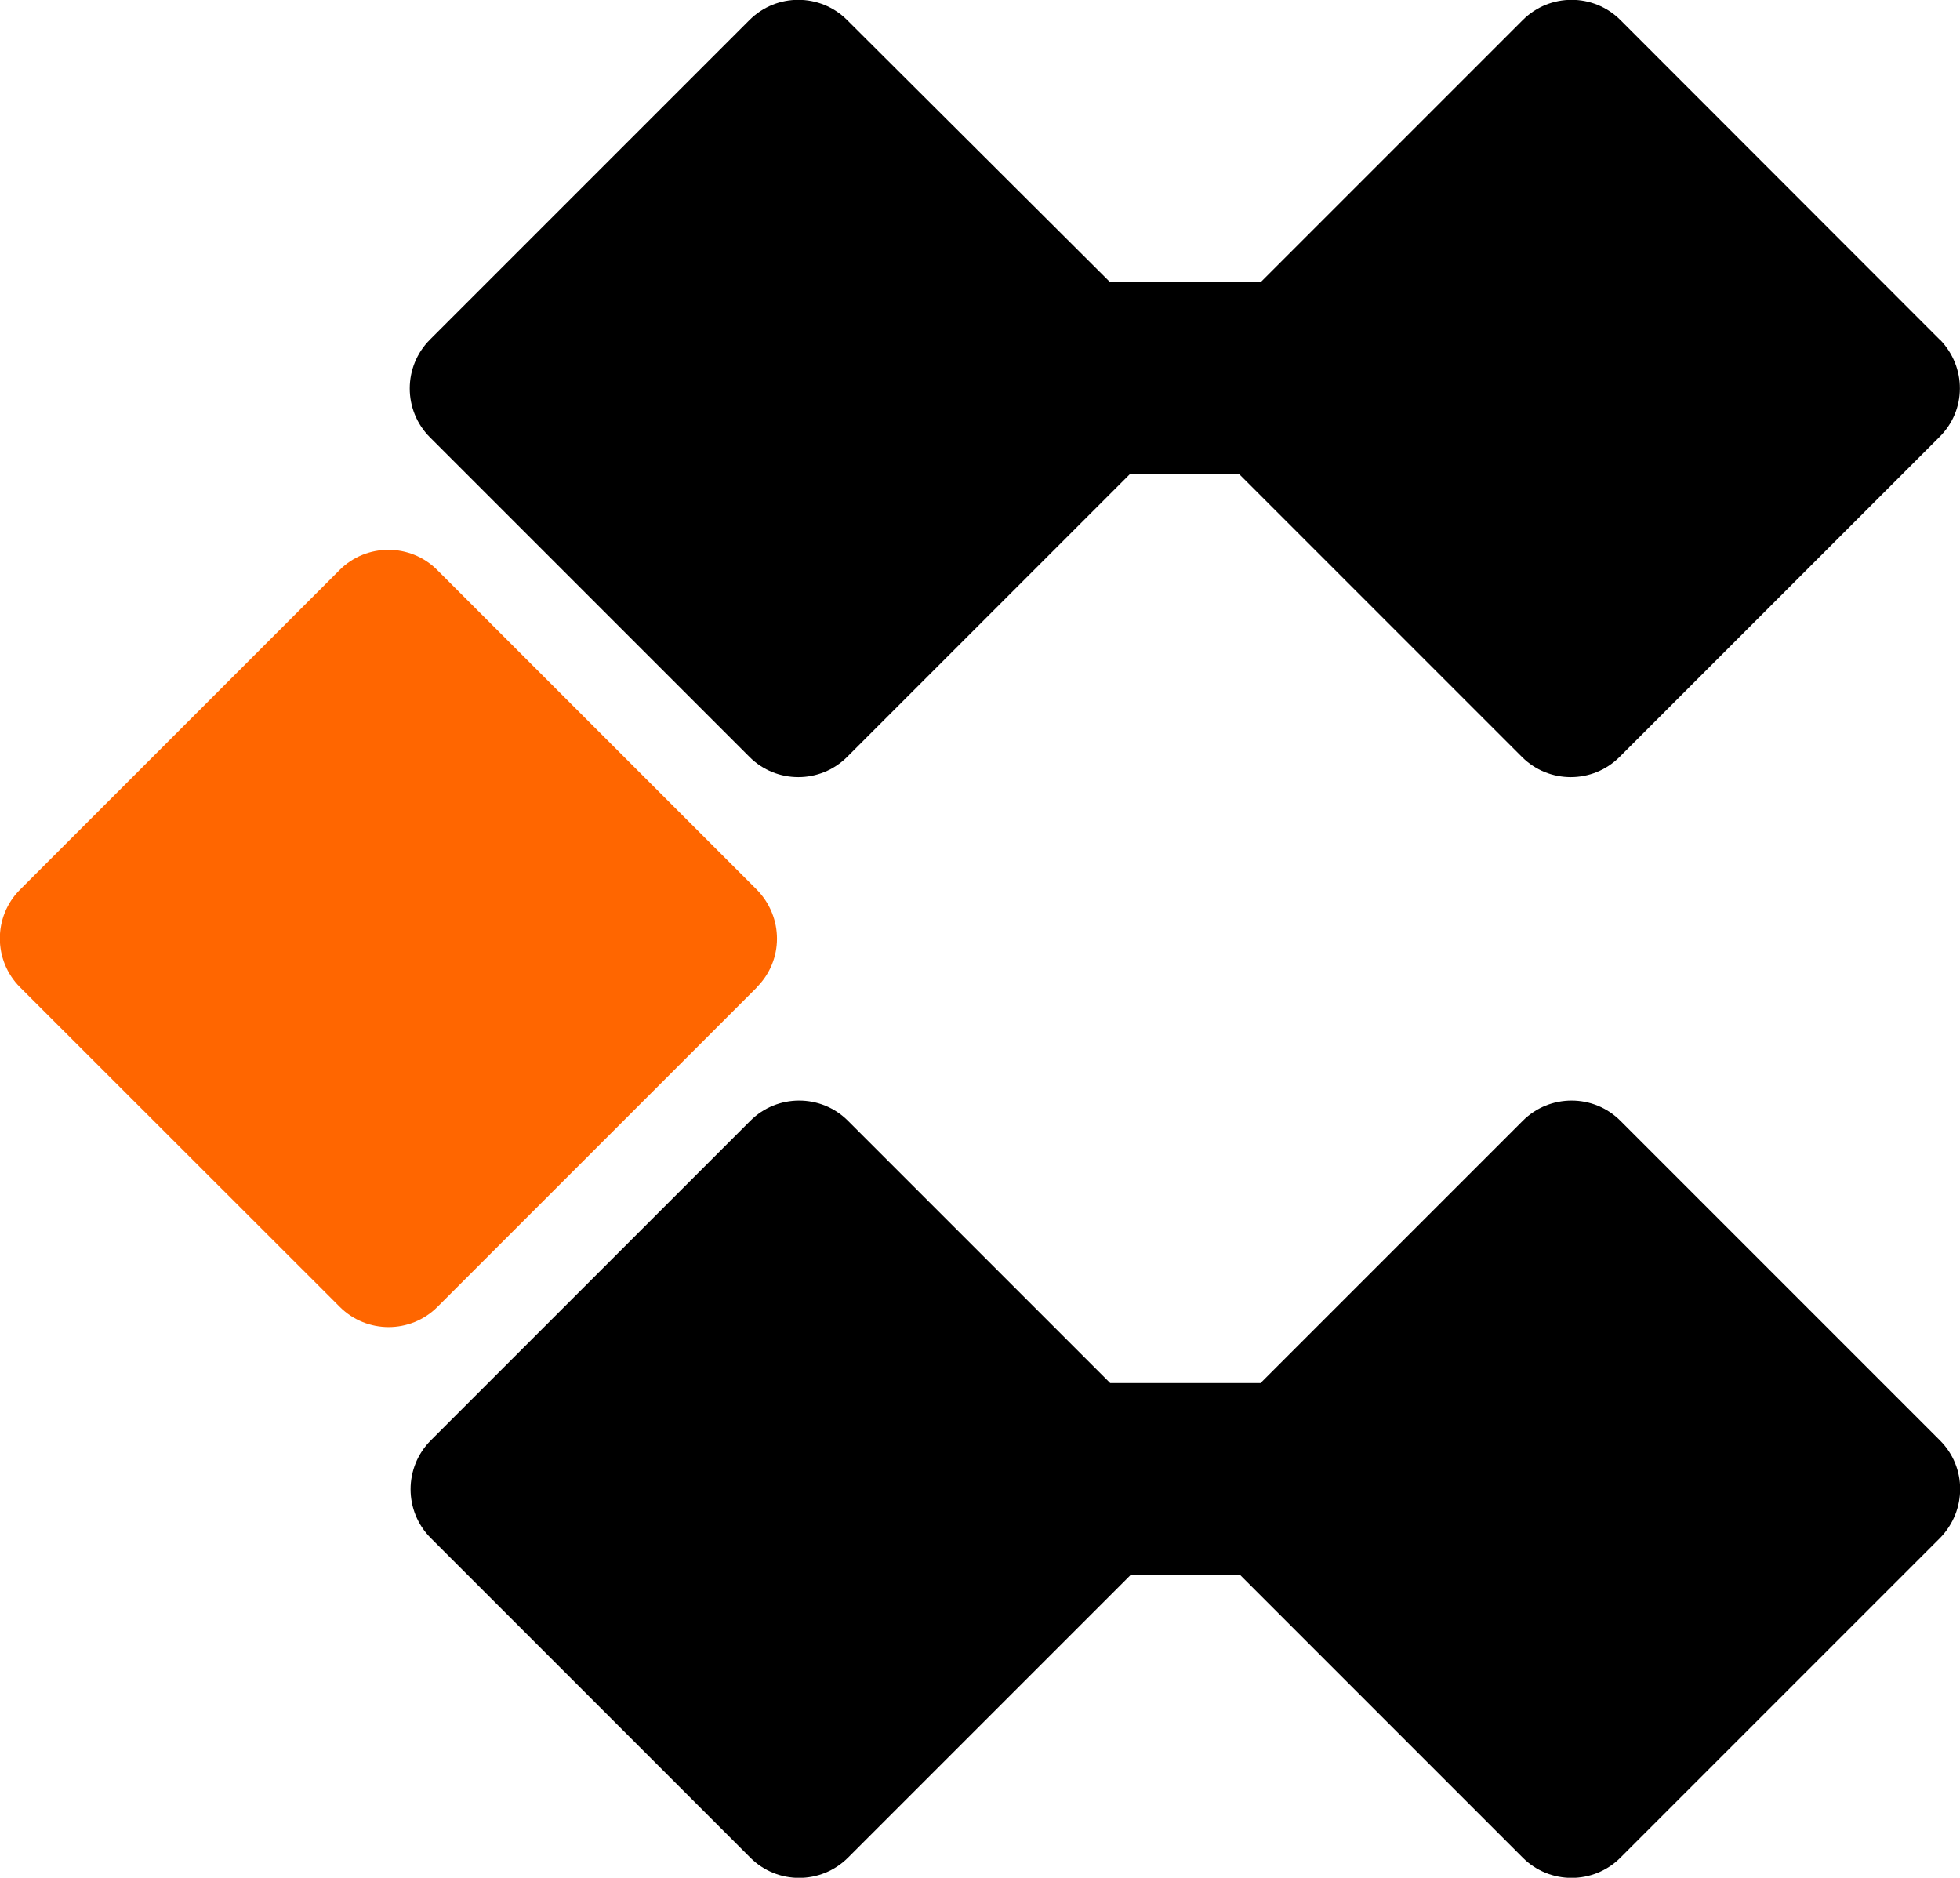
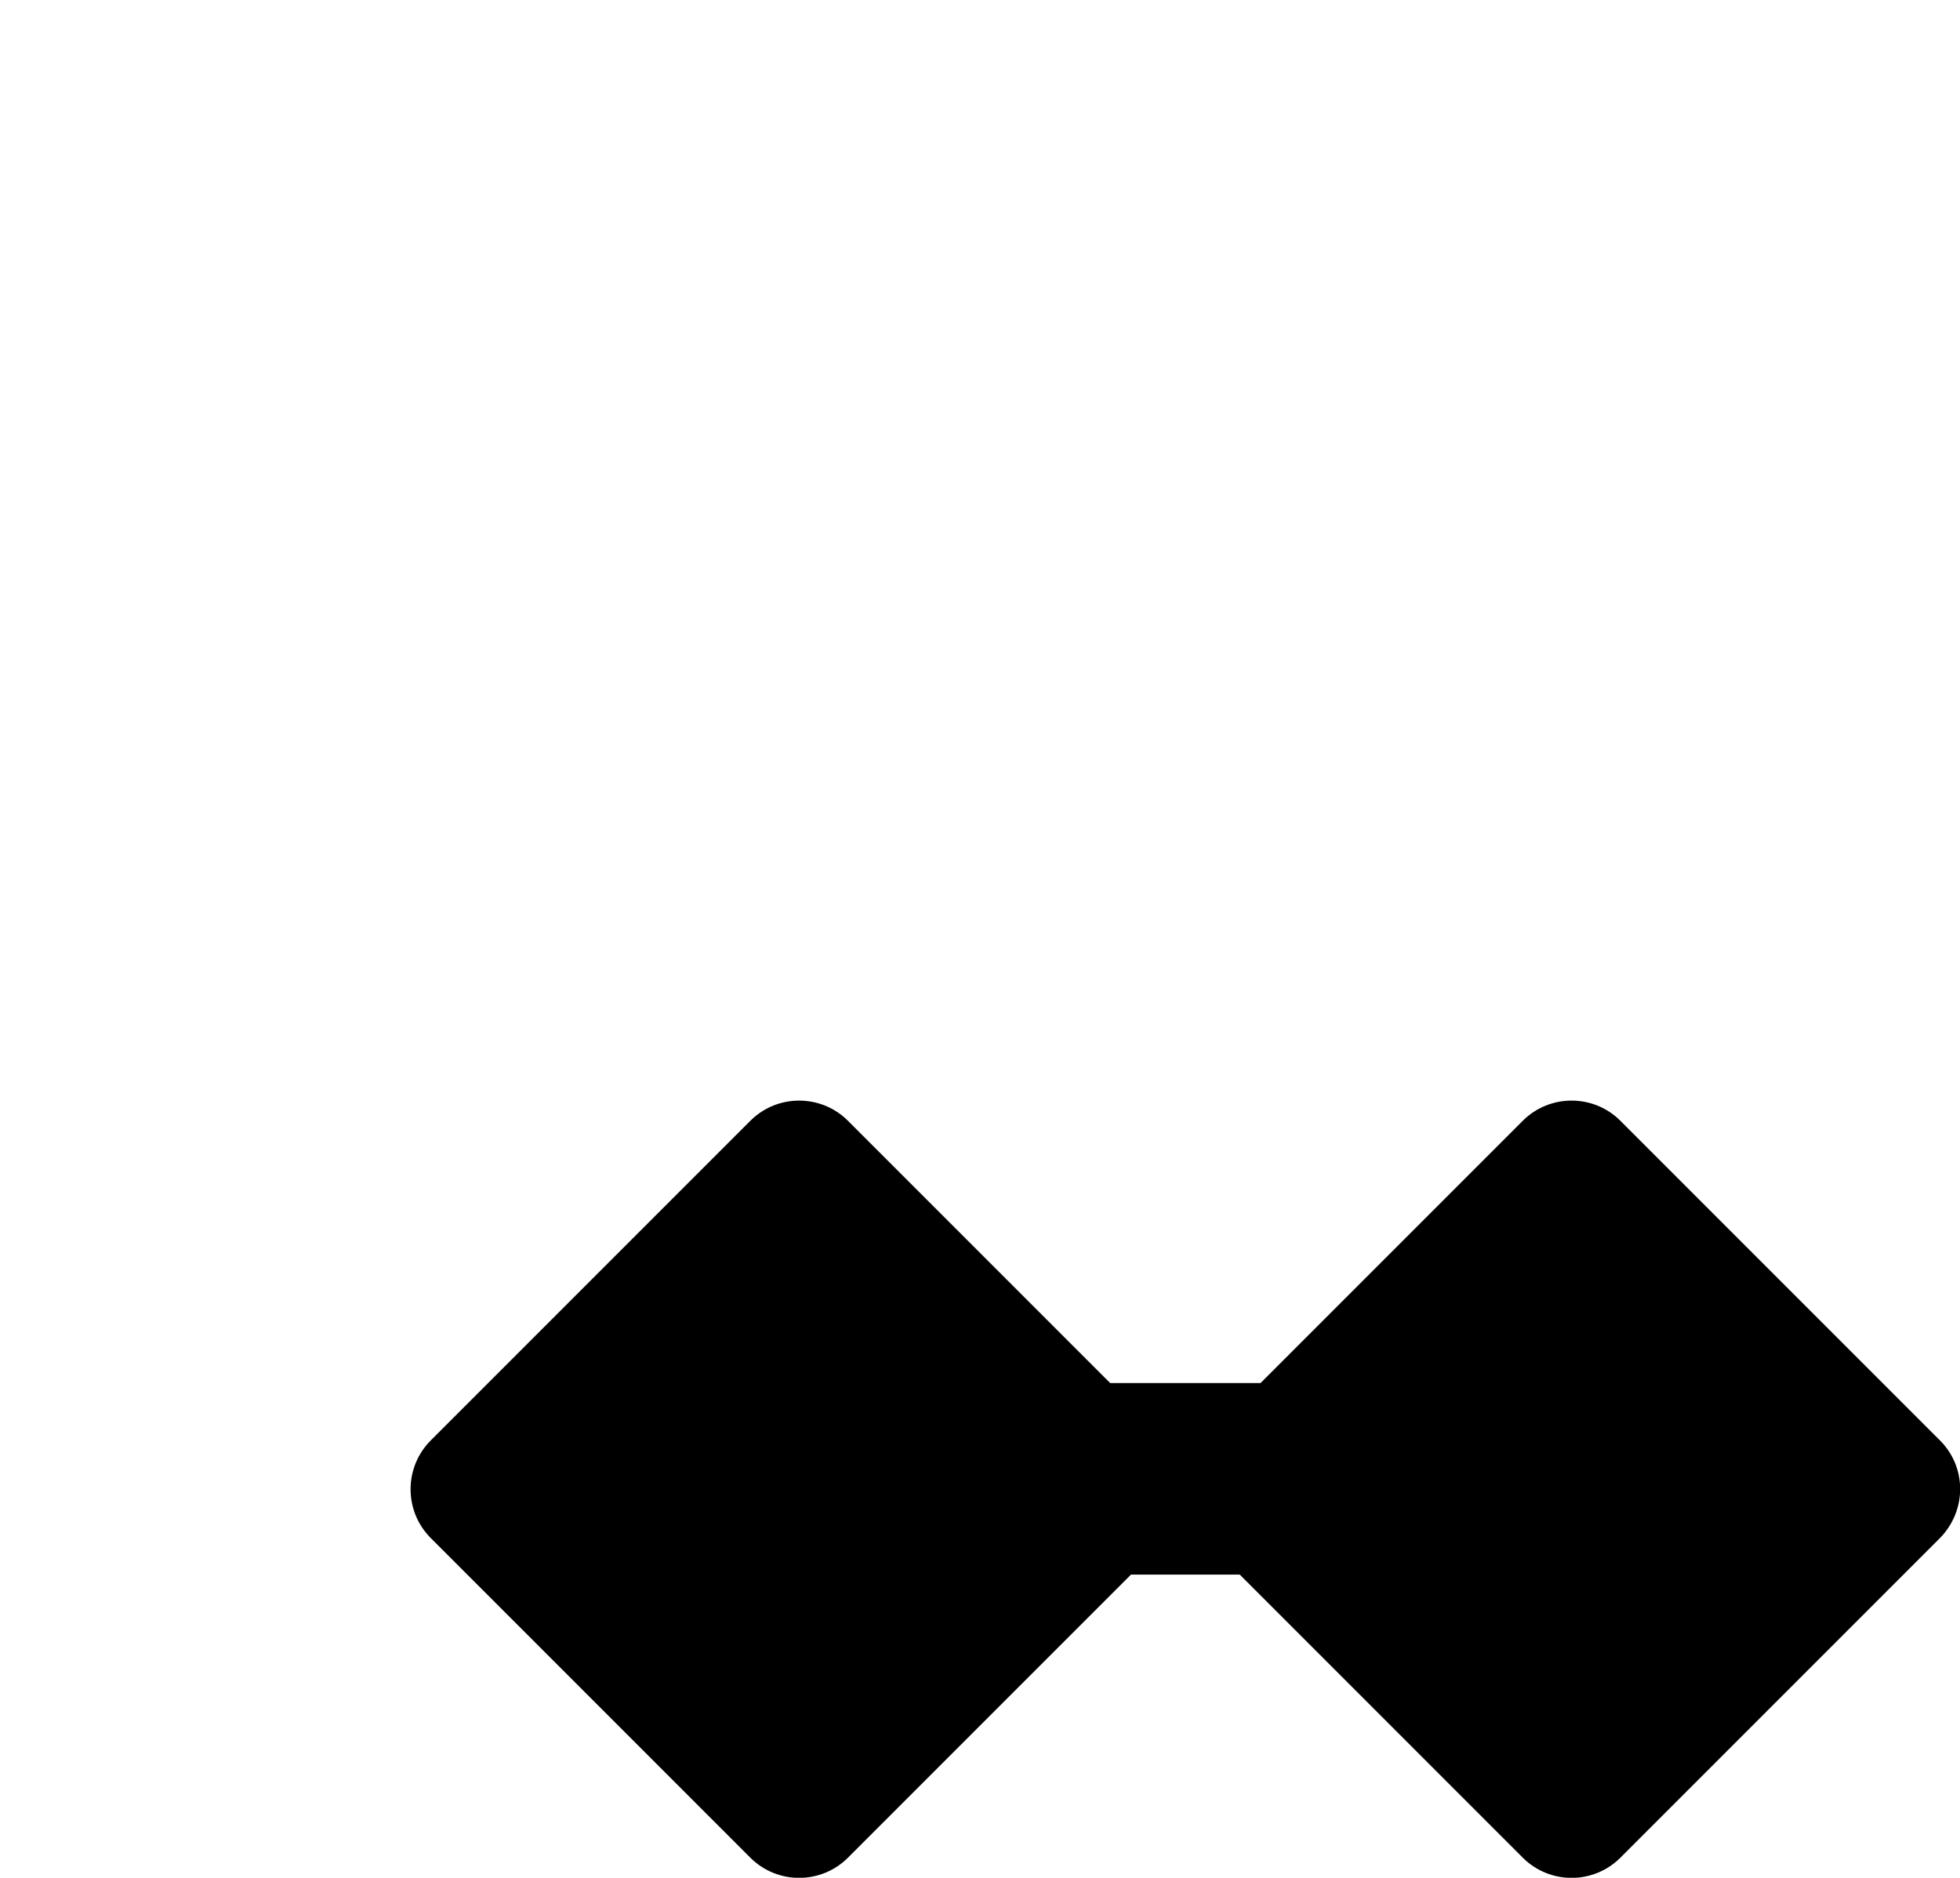
<svg xmlns="http://www.w3.org/2000/svg" id="Layer_2" viewBox="0 0 93.96 90">
  <defs>
    <style>.cls-1{fill:#f60;}</style>
  </defs>
  <g id="Layer_1-2">
    <g>
-       <path class="cls-1" d="M36.29,47.32l-15.32,15.32c-1.29,1.29-3.39,1.29-4.68,0L.96,47.32c-1.29-1.29-1.29-3.39,0-4.68l15.32-15.32c1.29-1.29,3.39-1.29,4.68,0l15.32,15.32c1.29,1.32,1.29,3.39,0,4.68Z" />
-       <path d="M93,16.29L77.68,.96c-1.29-1.29-3.39-1.29-4.68,0l-12.57,12.57h-7.21L40.61,.96c-1.29-1.29-3.39-1.29-4.68,0l-15.32,15.32c-1.29,1.29-1.29,3.39,0,4.68l15.32,15.32c1.29,1.29,3.39,1.29,4.68,0l13.57-13.57h5.21l13.57,13.57c1.29,1.29,3.39,1.29,4.68,0l15.32-15.32c1.32-1.29,1.32-3.36,.04-4.68Z" />
      <path d="M93,69.04l-15.32-15.32c-1.29-1.29-3.39-1.29-4.68,0l-12.57,12.57h-7.21l-12.57-12.57c-1.29-1.29-3.39-1.29-4.68,0l-15.32,15.32c-1.29,1.29-1.29,3.39,0,4.68l15.32,15.32c1.29,1.29,3.39,1.29,4.68,0l13.57-13.57h5.21l13.57,13.57c1.29,1.29,3.39,1.29,4.68,0l15.32-15.32c1.29-1.32,1.29-3.39,0-4.68Z" />
    </g>
  </g>
</svg>